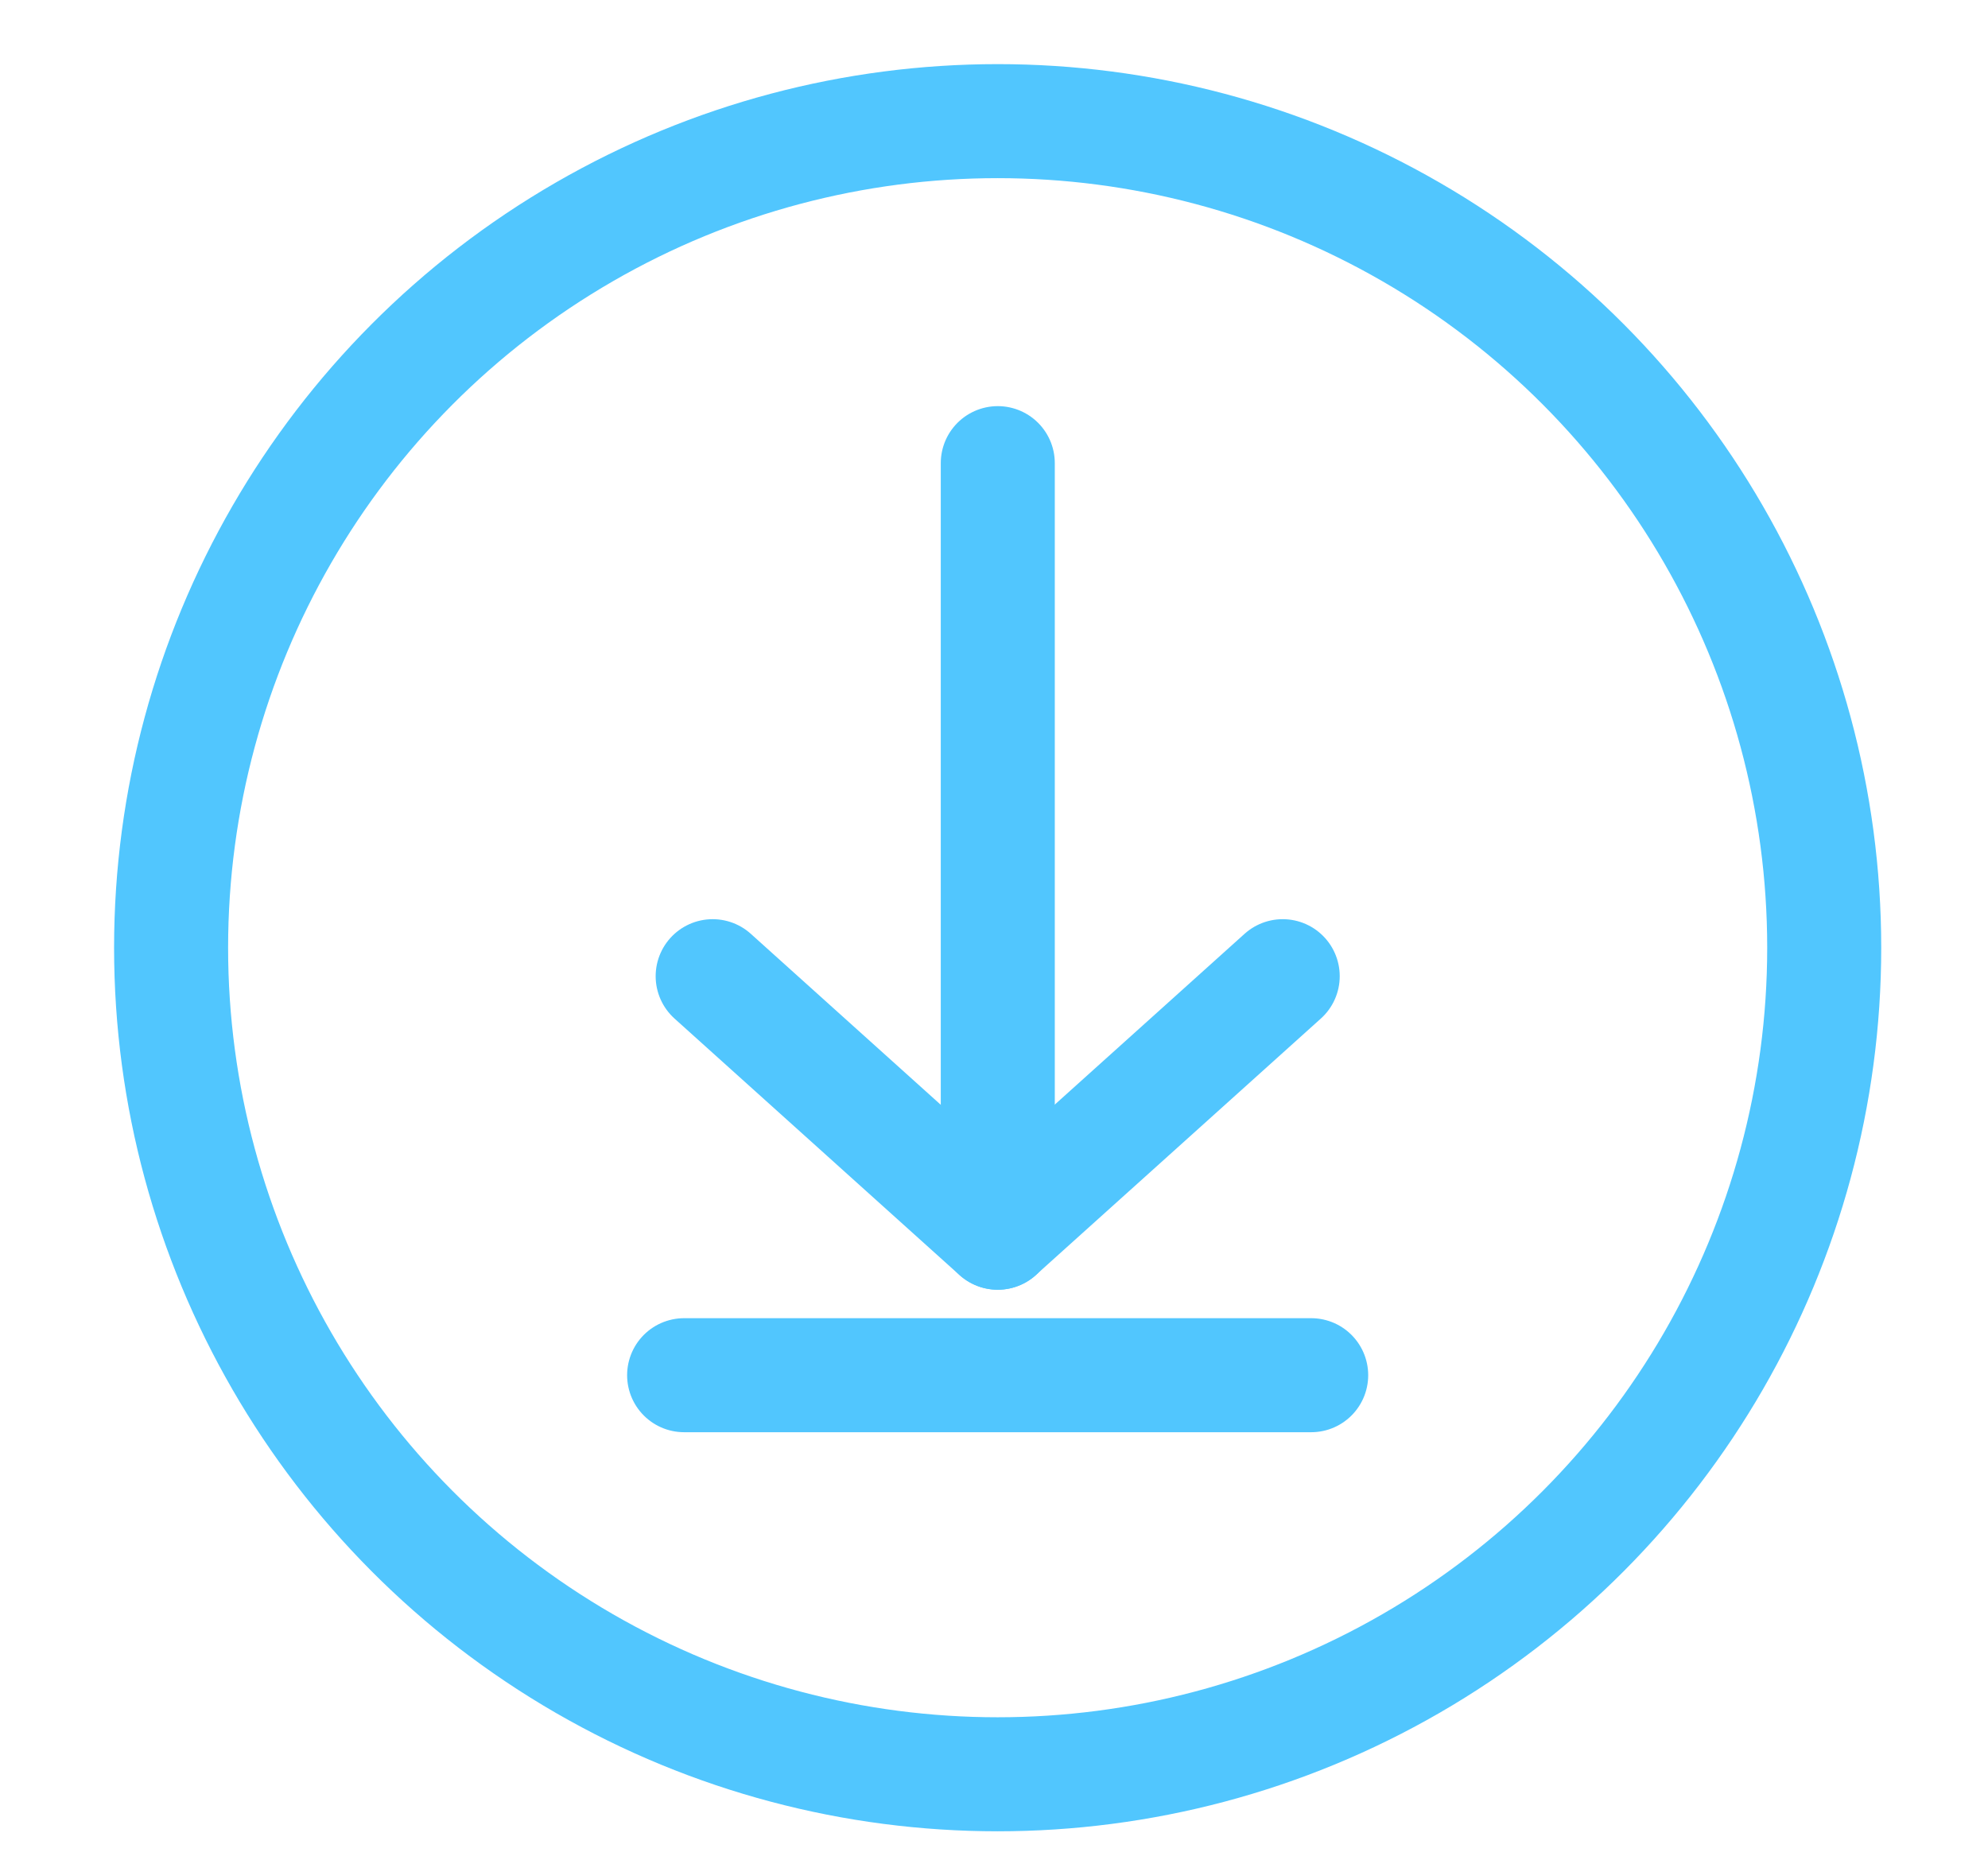
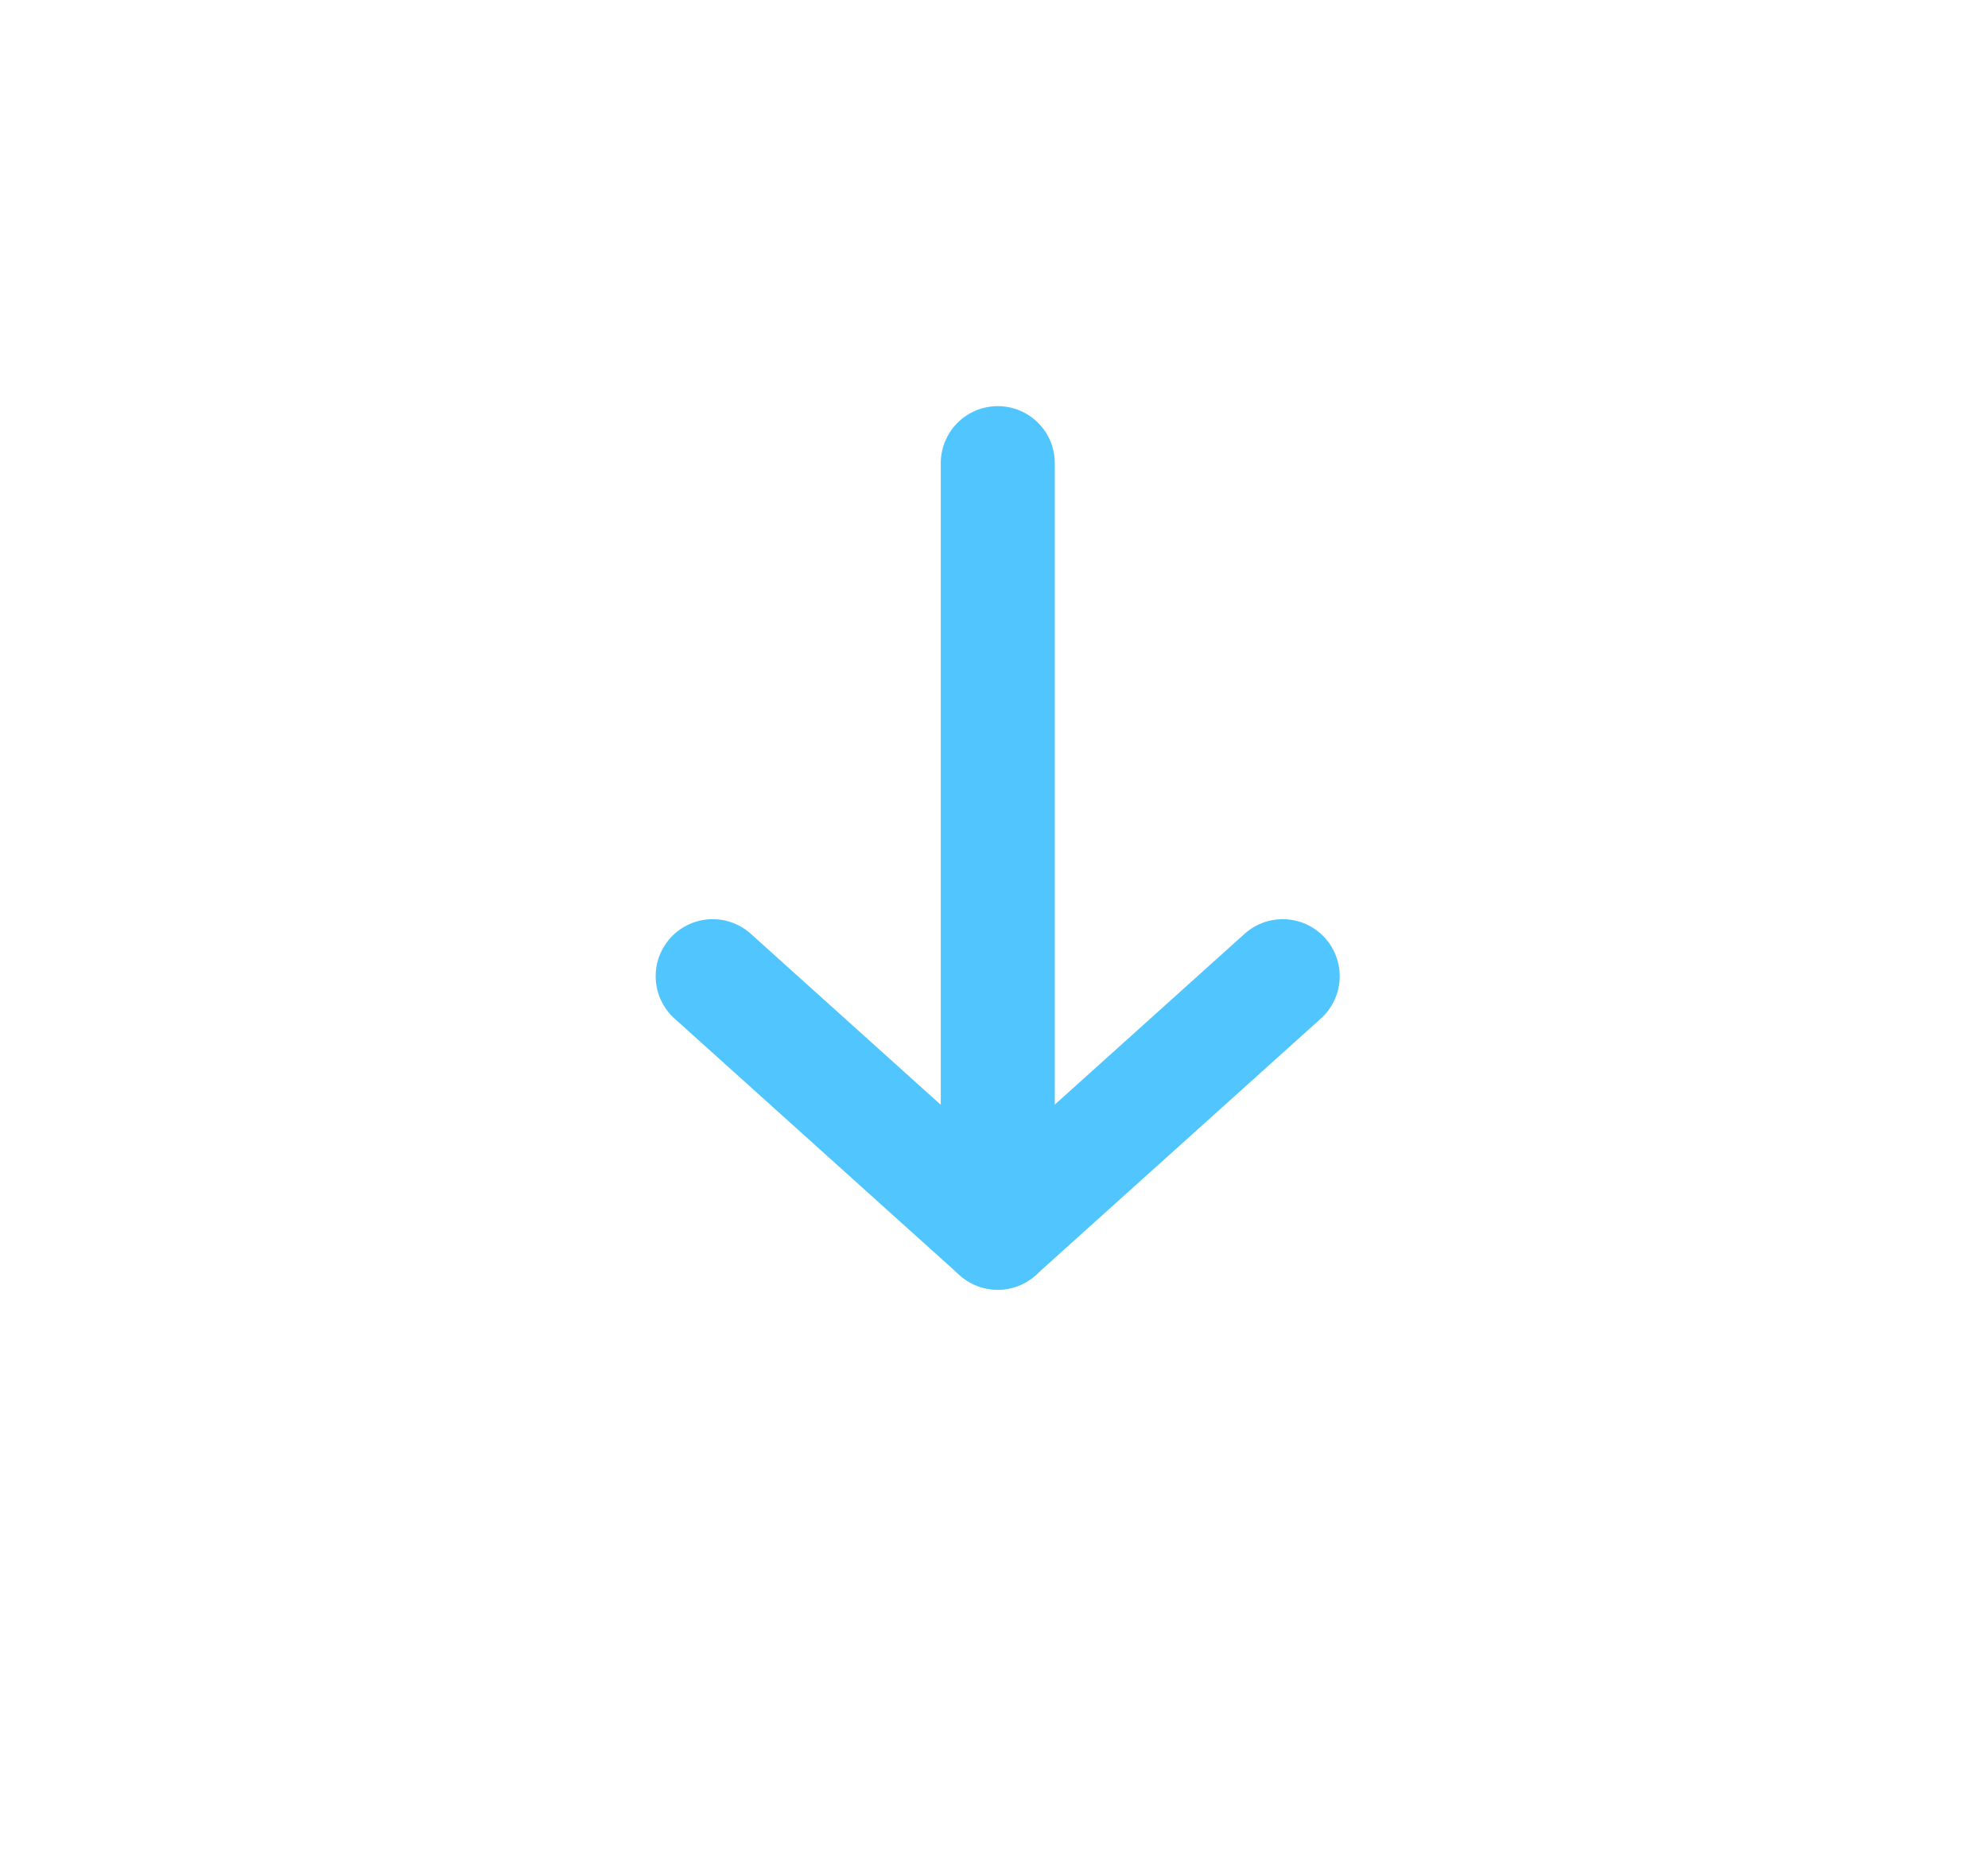
<svg xmlns="http://www.w3.org/2000/svg" width="31" height="29" viewBox="0 0 31 29" fill="none">
-   <circle cx="15.557" cy="14.778" r="12.889" stroke="#51C6FE" stroke-width="1.778" stroke-linecap="round" stroke-linejoin="round" />
  <path d="M11.113 15.222L15.557 19.222L20.002 15.222" stroke="#51C6FE" stroke-width="1.778" stroke-linecap="round" stroke-linejoin="round" />
  <path d="M15.559 7.222V19.222" stroke="#51C6FE" stroke-width="1.778" stroke-linecap="round" stroke-linejoin="round" />
-   <path d="M10.668 21.444H20.446" stroke="#51C6FE" stroke-width="1.778" stroke-linecap="round" stroke-linejoin="round" />
</svg>